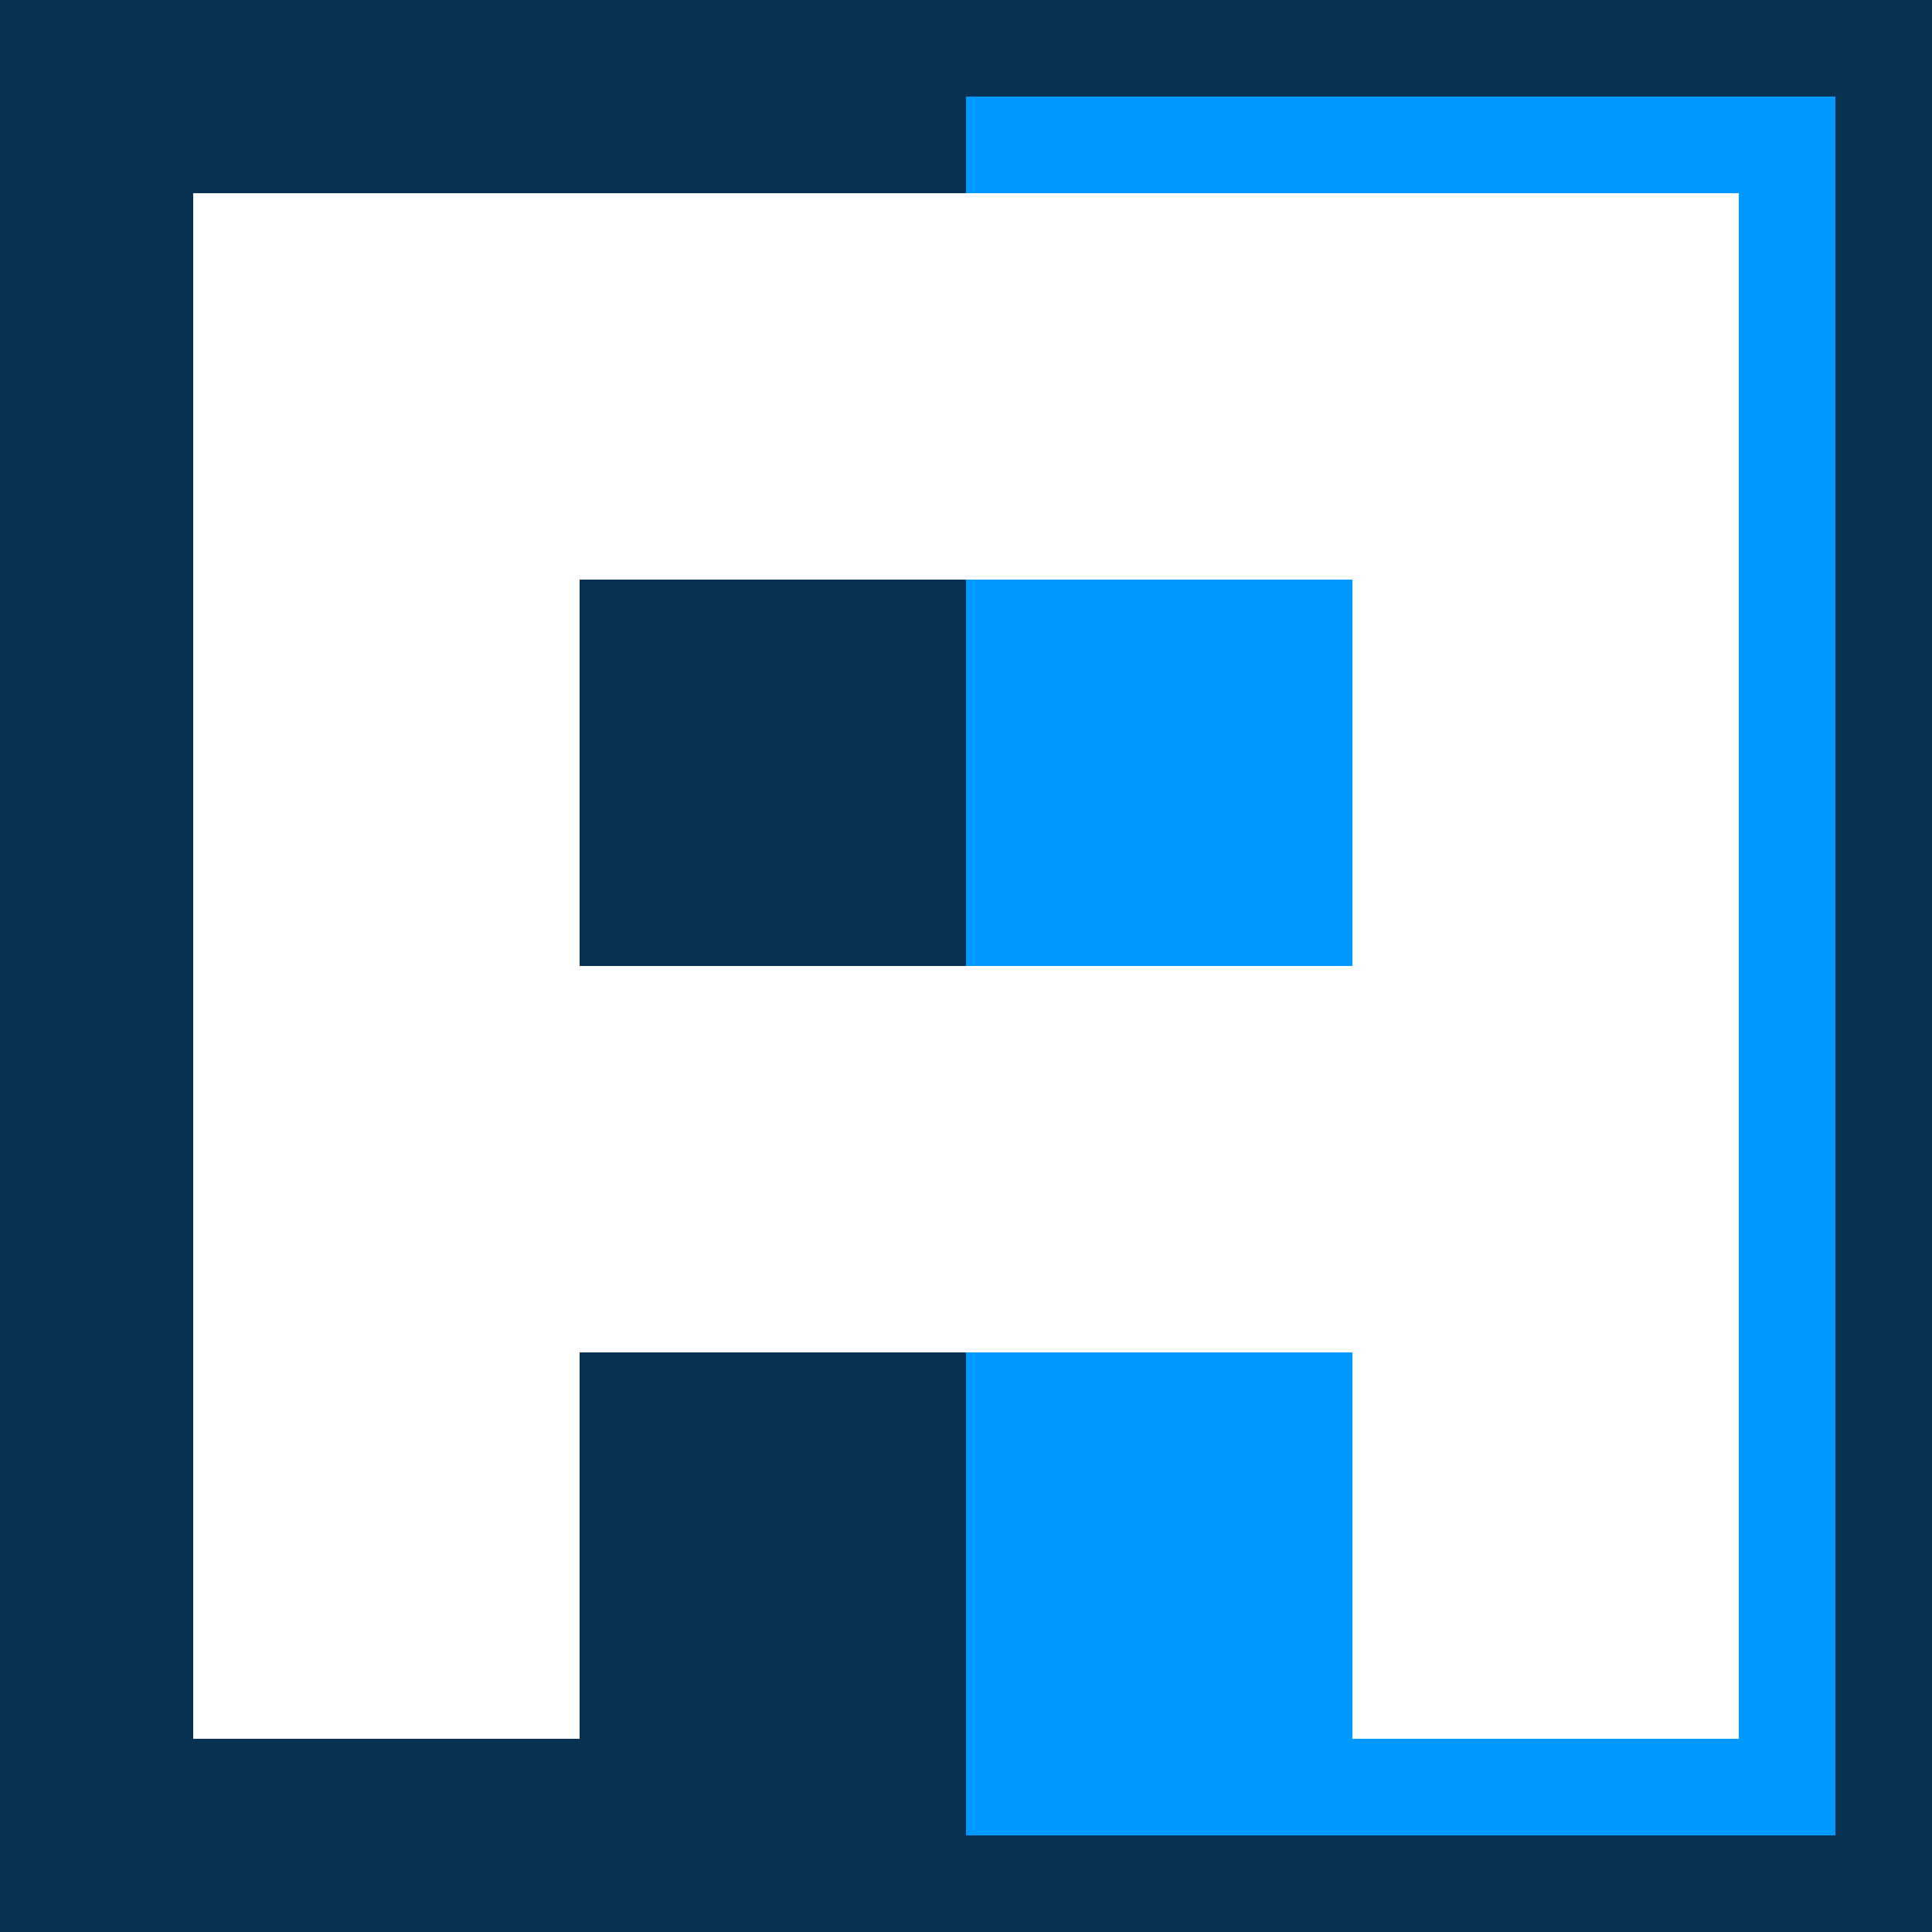
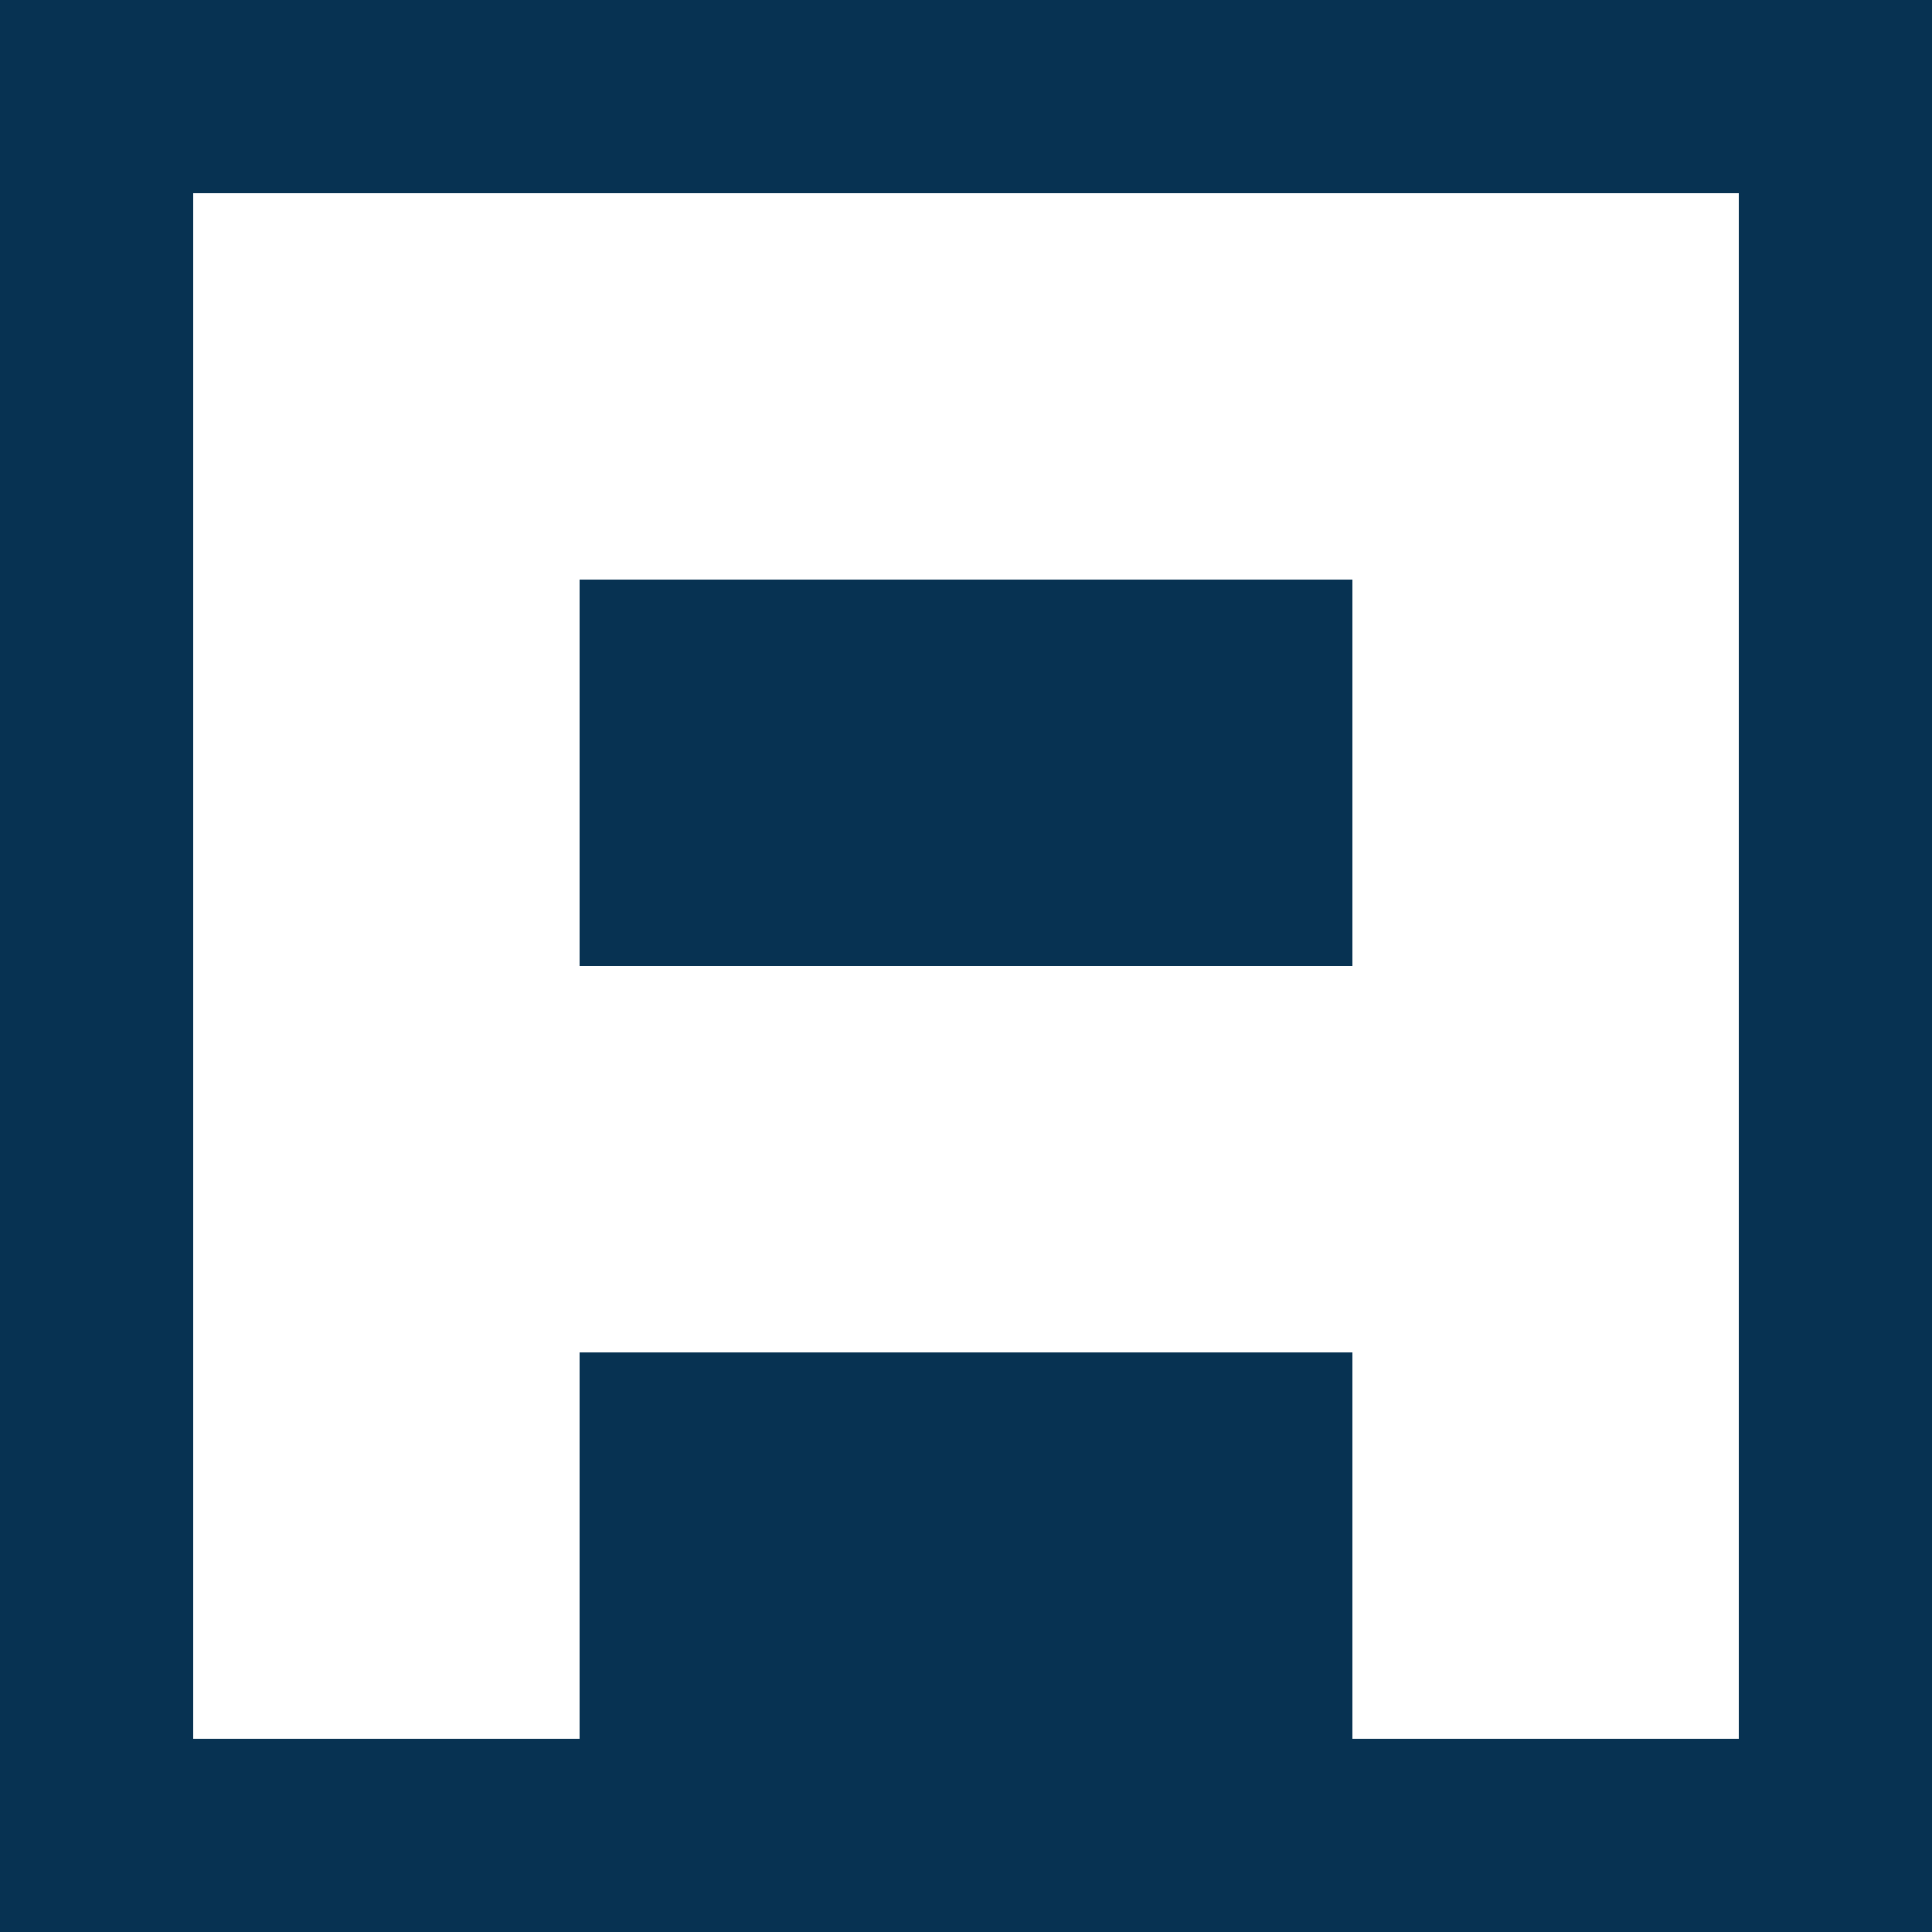
<svg xmlns="http://www.w3.org/2000/svg" width="120" height="120">
  <rect width="100%" height="100%" fill="#073252" />
-   <path fill="#09f" d="M60 6h54v108H60z" />
  <path fill="#fff" d="M12 12h96v24H12zM12 60h96v24H12zM12 12h24v96H12zM84 12h24v96H84z" />
</svg>